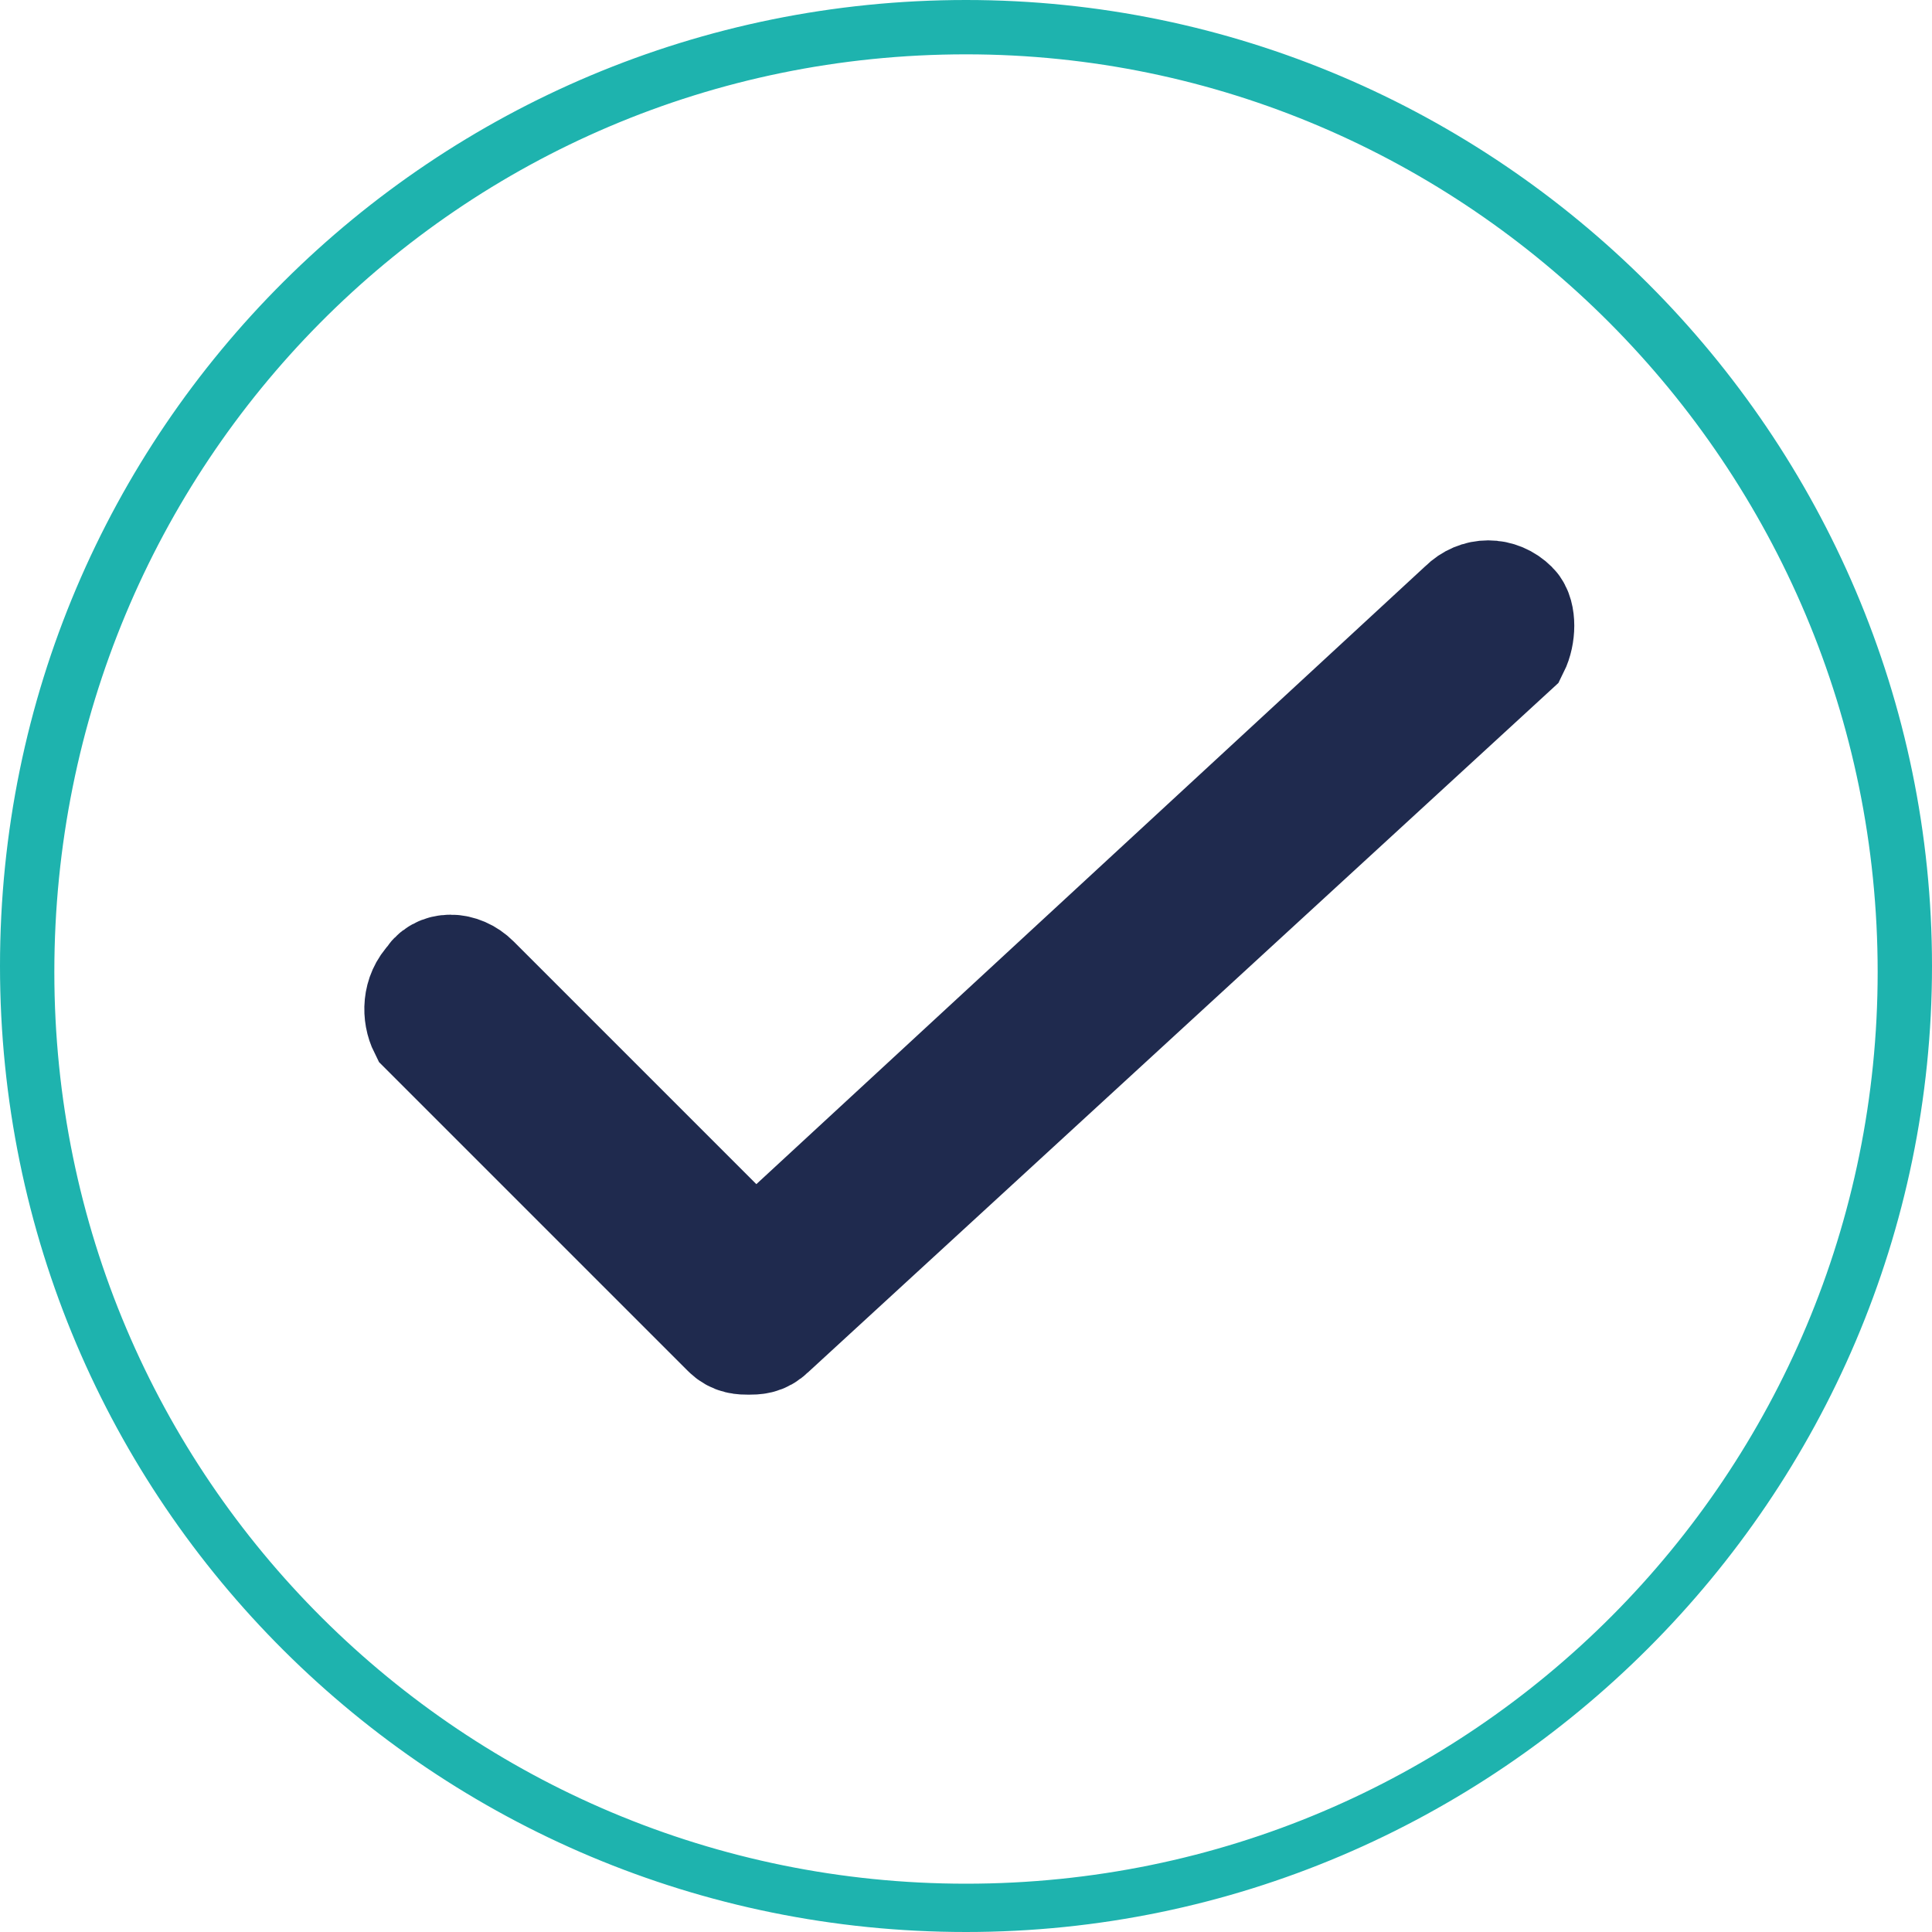
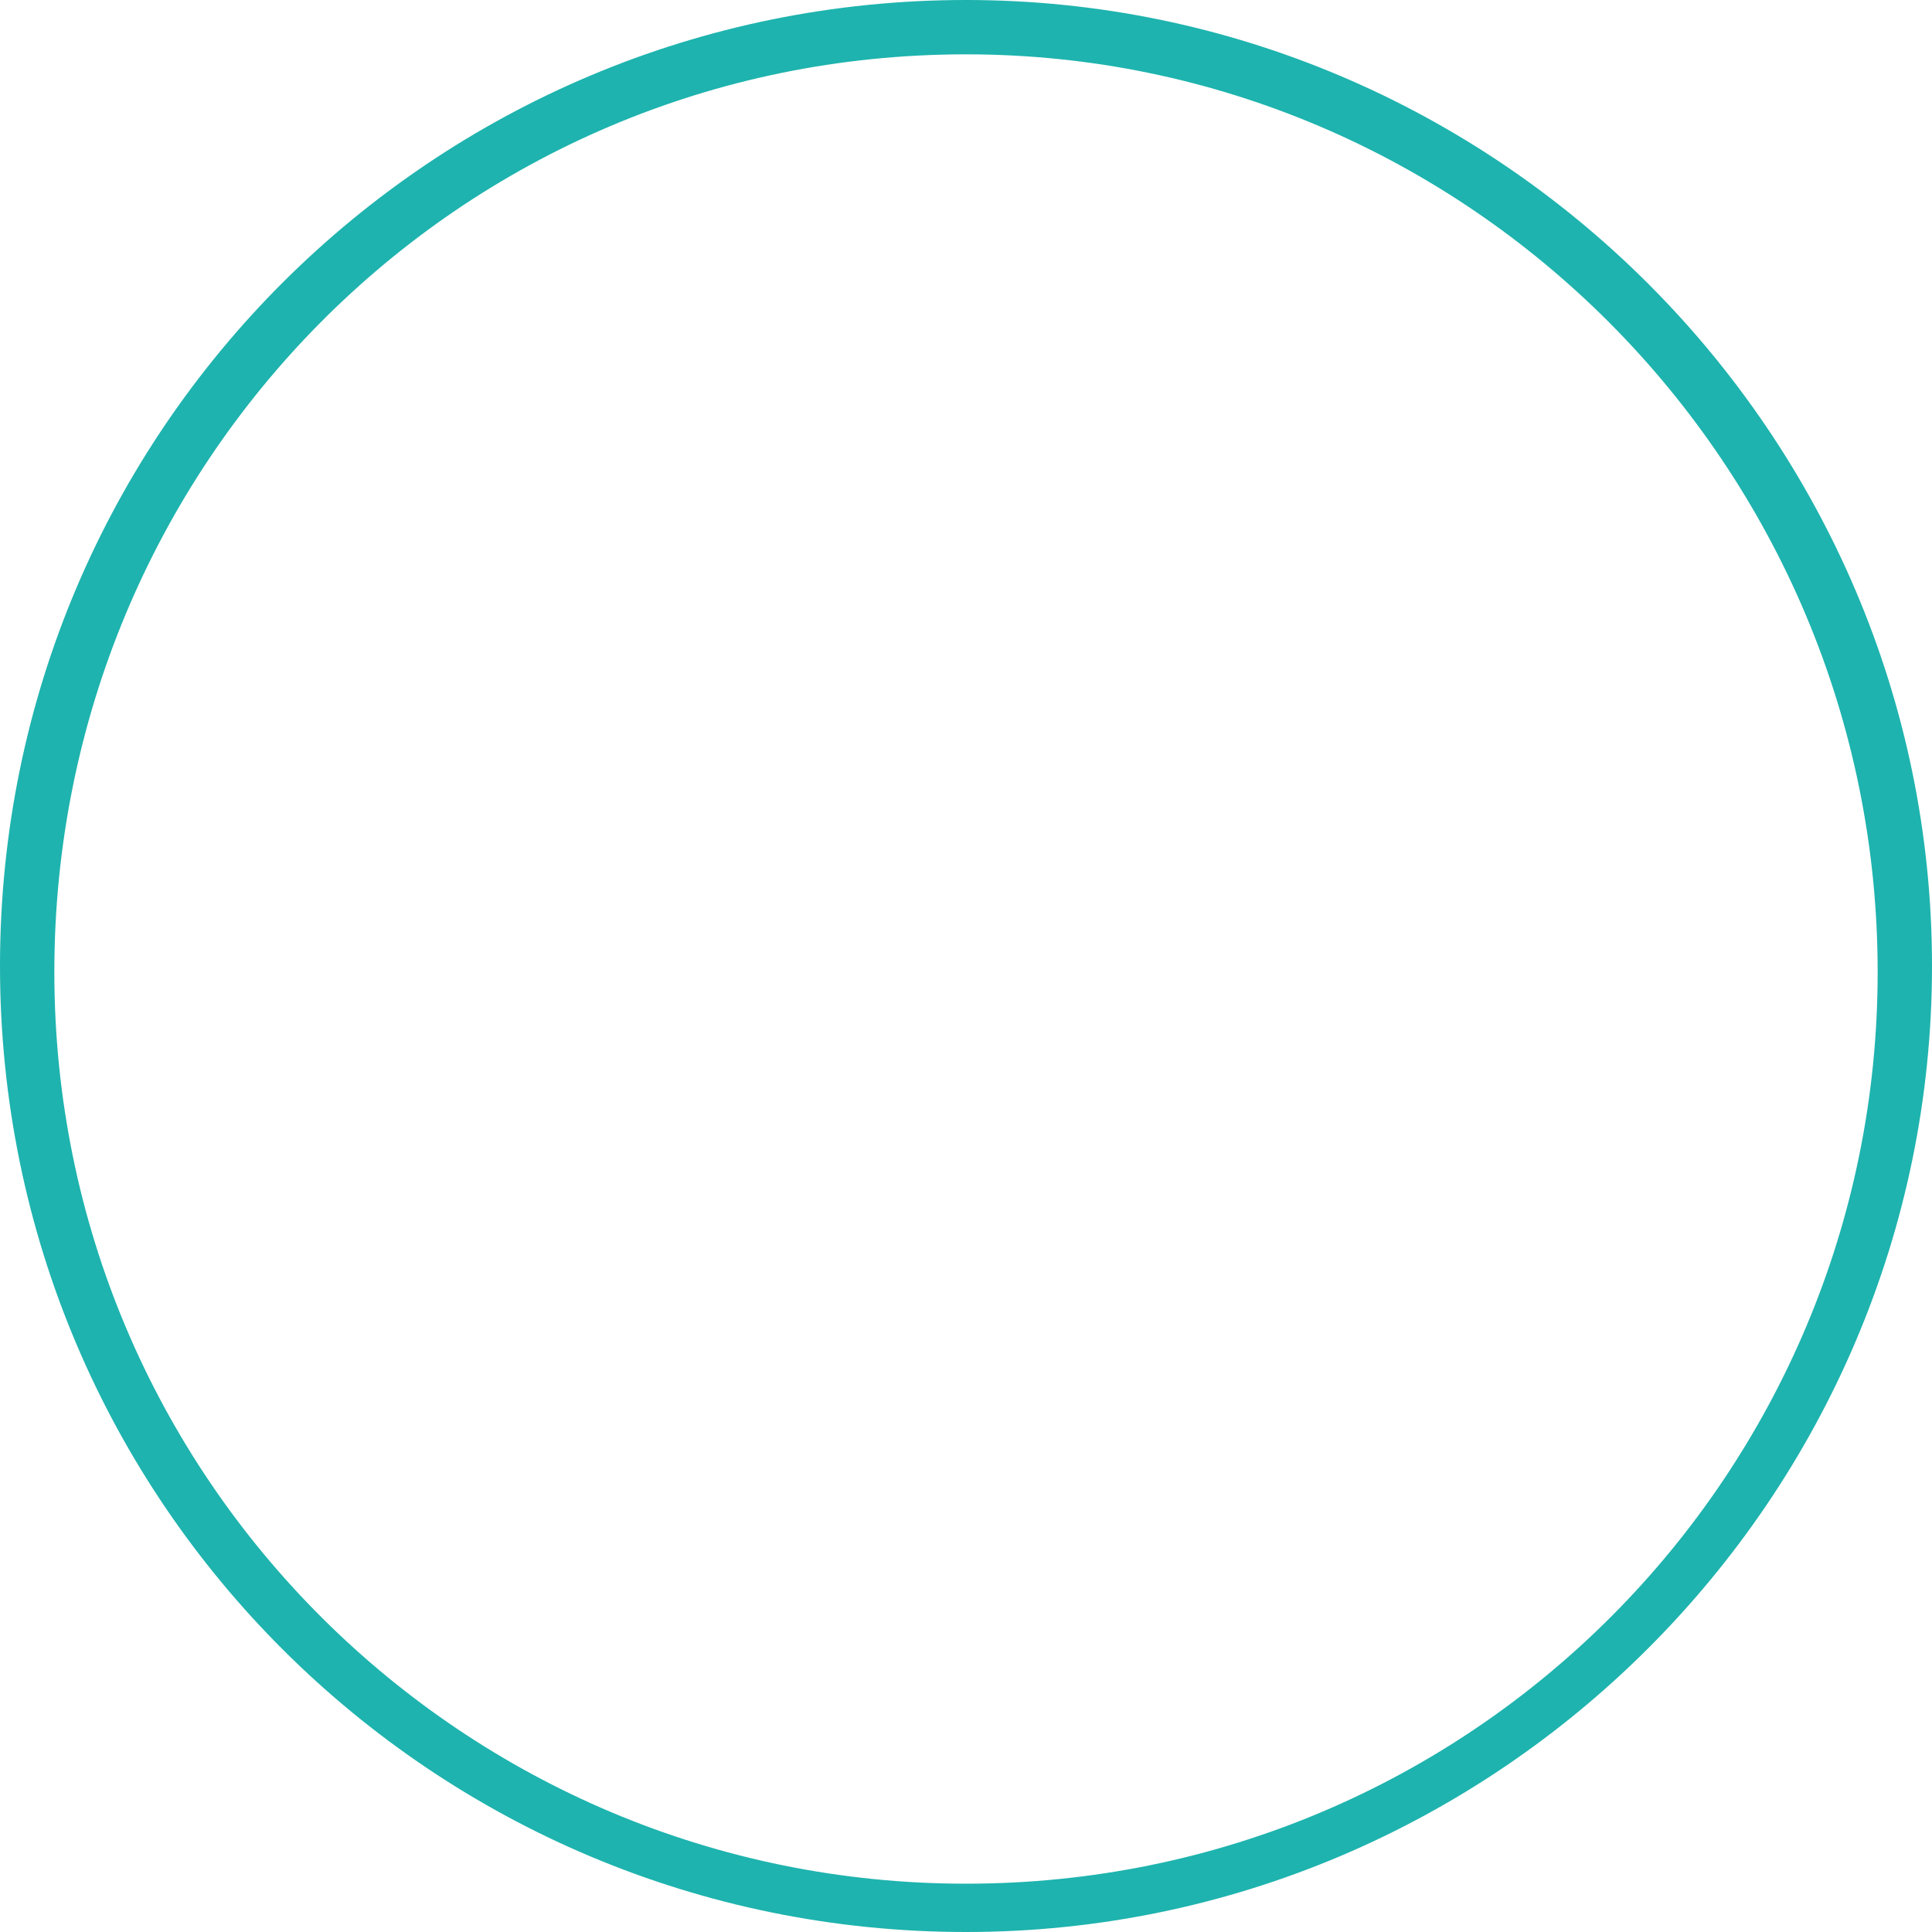
<svg xmlns="http://www.w3.org/2000/svg" id="Layer_1" x="0px" y="0px" viewBox="0 0 32 32" style="enable-background:new 0 0 32 32;" xml:space="preserve">
  <style type="text/css">	.st0{fill:#1EB3AE;}	.st1{fill:#1F2A4E;stroke:#1F2A4E;stroke-width:2;stroke-miterlimit:10;}</style>
  <path class="st0" d="M16,32C7.2,32,0,24.9,0,16S7.2,0,16,0s16,7.2,16,16S24.8,32,16,32z M16,0.9C7.6,0.9,0.9,7.7,0.9,16.1 c0,8.4,6.8,15.1,15.1,15.1c8.4,0,15.1-6.8,15.1-15.1c0,0,0,0,0,0C31.1,7.7,24.3,0.9,16,0.9z" />
-   <path class="st1" d="M25,10.1c-0.2-0.2-0.5-0.2-0.7,0L12.5,21l-4.7-4.7c-0.2-0.2-0.5-0.2-0.6,0C7,16.5,7,16.8,7.1,17l5,5 c0.1,0.1,0.2,0.1,0.3,0.1c0.1,0,0.2,0,0.3-0.1L25,10.7c0,0,0,0,0,0C25.1,10.5,25.1,10.2,25,10.1z" />
</svg>